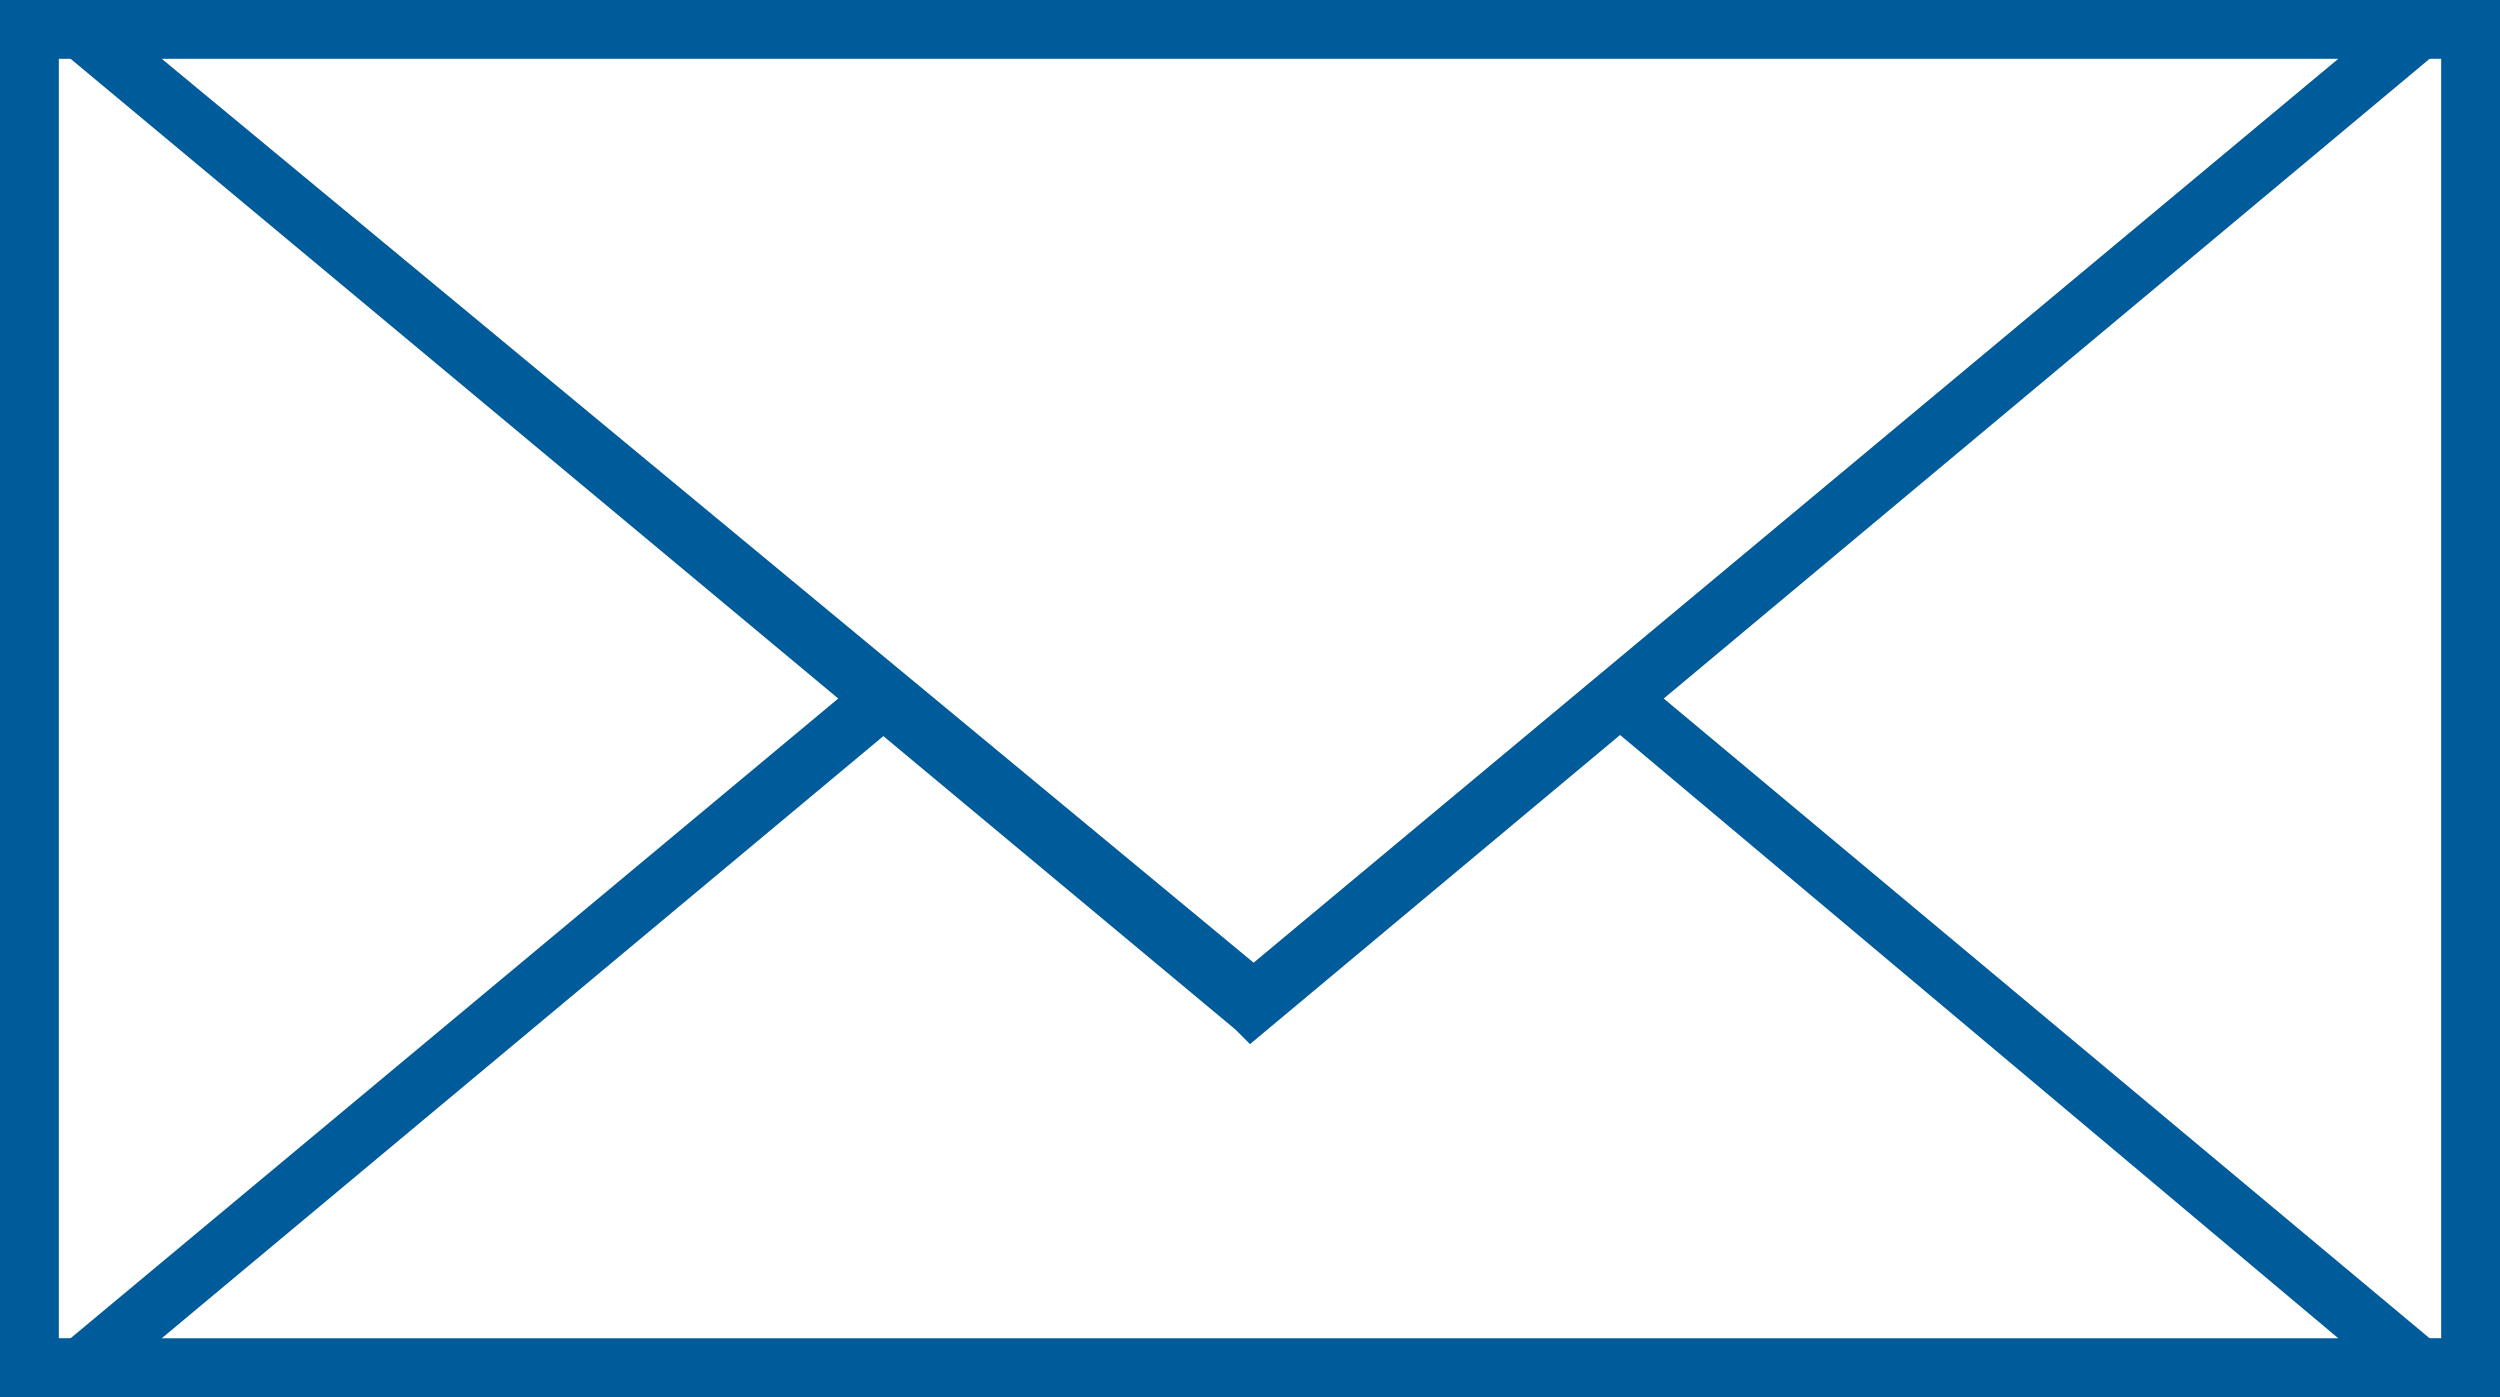
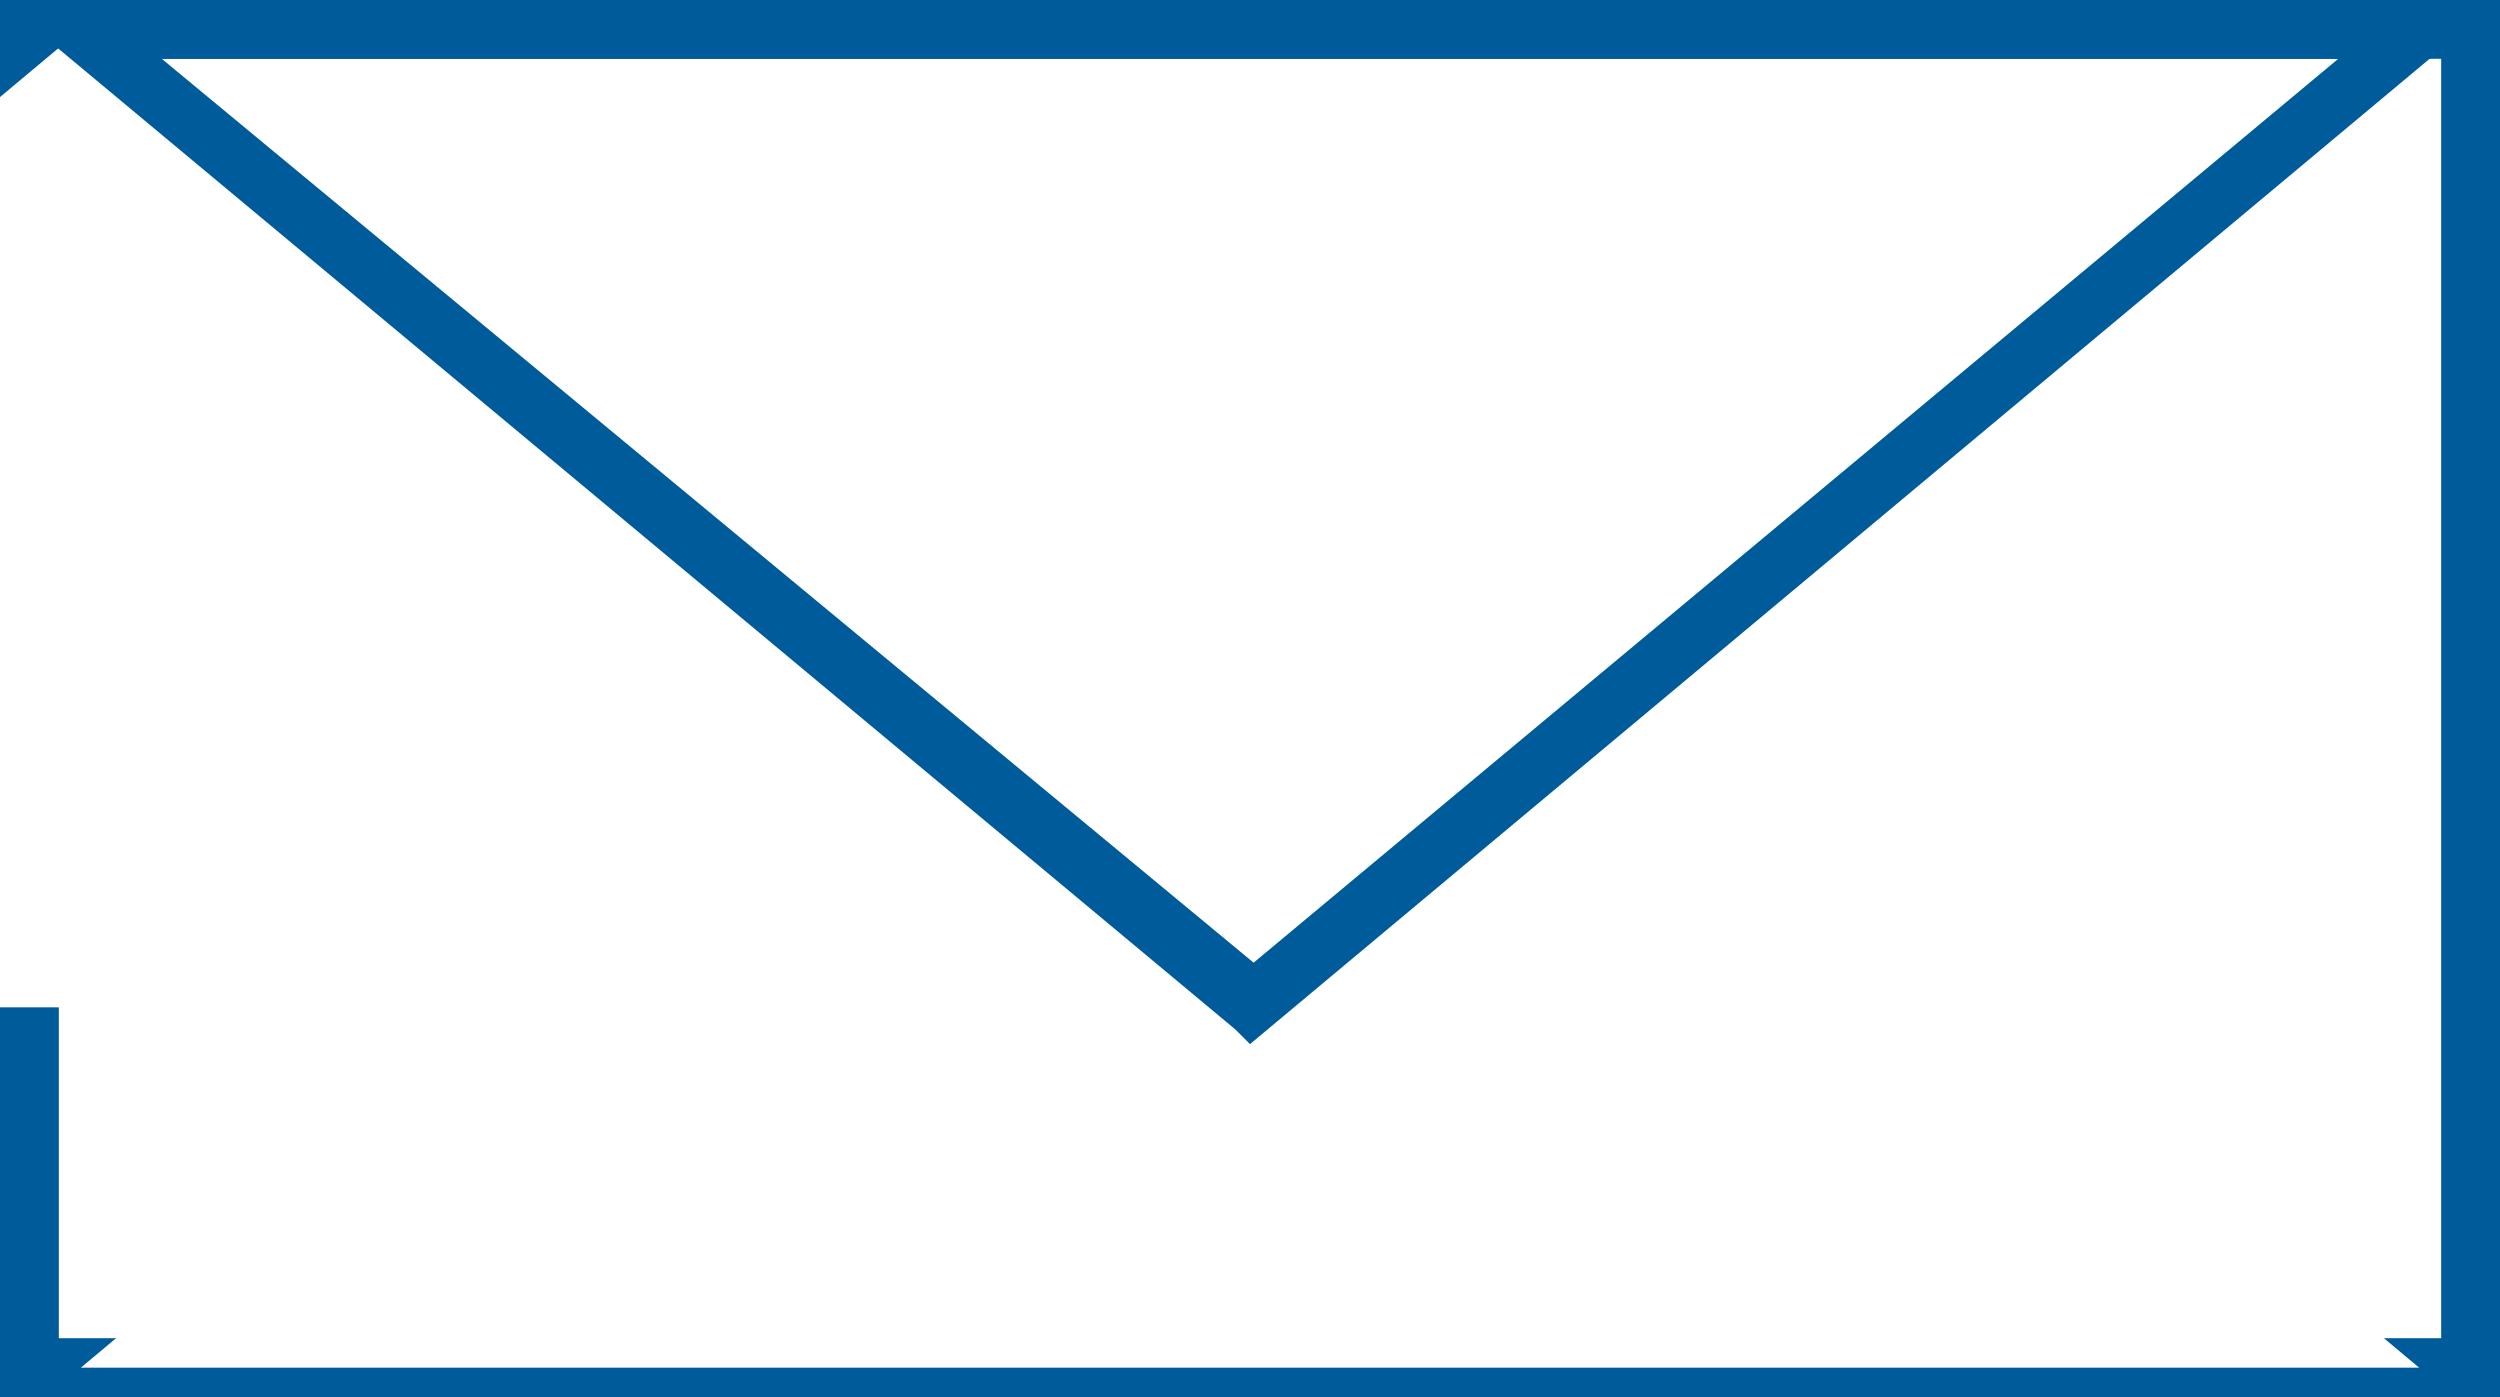
<svg xmlns="http://www.w3.org/2000/svg" width="100%" height="100%" viewBox="0 0 34 19" version="1.1" xml:space="preserve" style="fill-rule:evenodd;clip-rule:evenodd;stroke-linejoin:round;stroke-miterlimit:1.414;">
  <rect x="0" y="0" width="34" height="19" fill="#808080" stroke="none" />
  <rect x="0.4" y="0.4" width="33.2" height="18.2" style="fill:#fff;fill-rule:nonzero;" />
  <path d="M0.4,0.4l-0.4,0l0,18.6l34,0l0,-19l-34,0l0,0.4l0.4,0l0,0.4l32.8,0l0,17.4l-32.4,0l0,-17.8l-0.4,0l0,0.4l0,-0.4Z" style="fill:#005b9a;fill-rule:nonzero;" />
  <path d="M17,5.3l-15.9,13.3l31.8,0l-15.9,-13.3Z" style="fill:#fff;fill-rule:nonzero;" />
-   <path d="M17,5.3l-0.2,-0.3l-16.8,14l34,0l-17,-14.2l-0.2,0.2l0.2,0.3l-0.2,0.3l15,12.6l-29.6,0l15.1,-12.6l-0.3,-0.3l-0.2,0.3l0.2,-0.3Z" style="fill:#005b9a;fill-rule:nonzero;" />
-   <path d="M17,13.7l-15.9,-13.3l31.8,0l-15.9,13.3Z" style="fill:#fff;fill-rule:nonzero;" />
+   <path d="M17,13.7l-15.9,-13.3l-15.9,13.3Z" style="fill:#fff;fill-rule:nonzero;" />
  <path d="M17,13.7l-0.2,0.3l-16.8,-14l34,0l-17,14.2l-0.2,-0.2l0.2,-0.3l-0.2,-0.4l15,-12.5l-29.6,0l15.1,12.5l-0.3,0.4l-0.2,-0.4l0.2,0.4Z" style="fill:#005b9a;fill-rule:nonzero;" />
</svg>